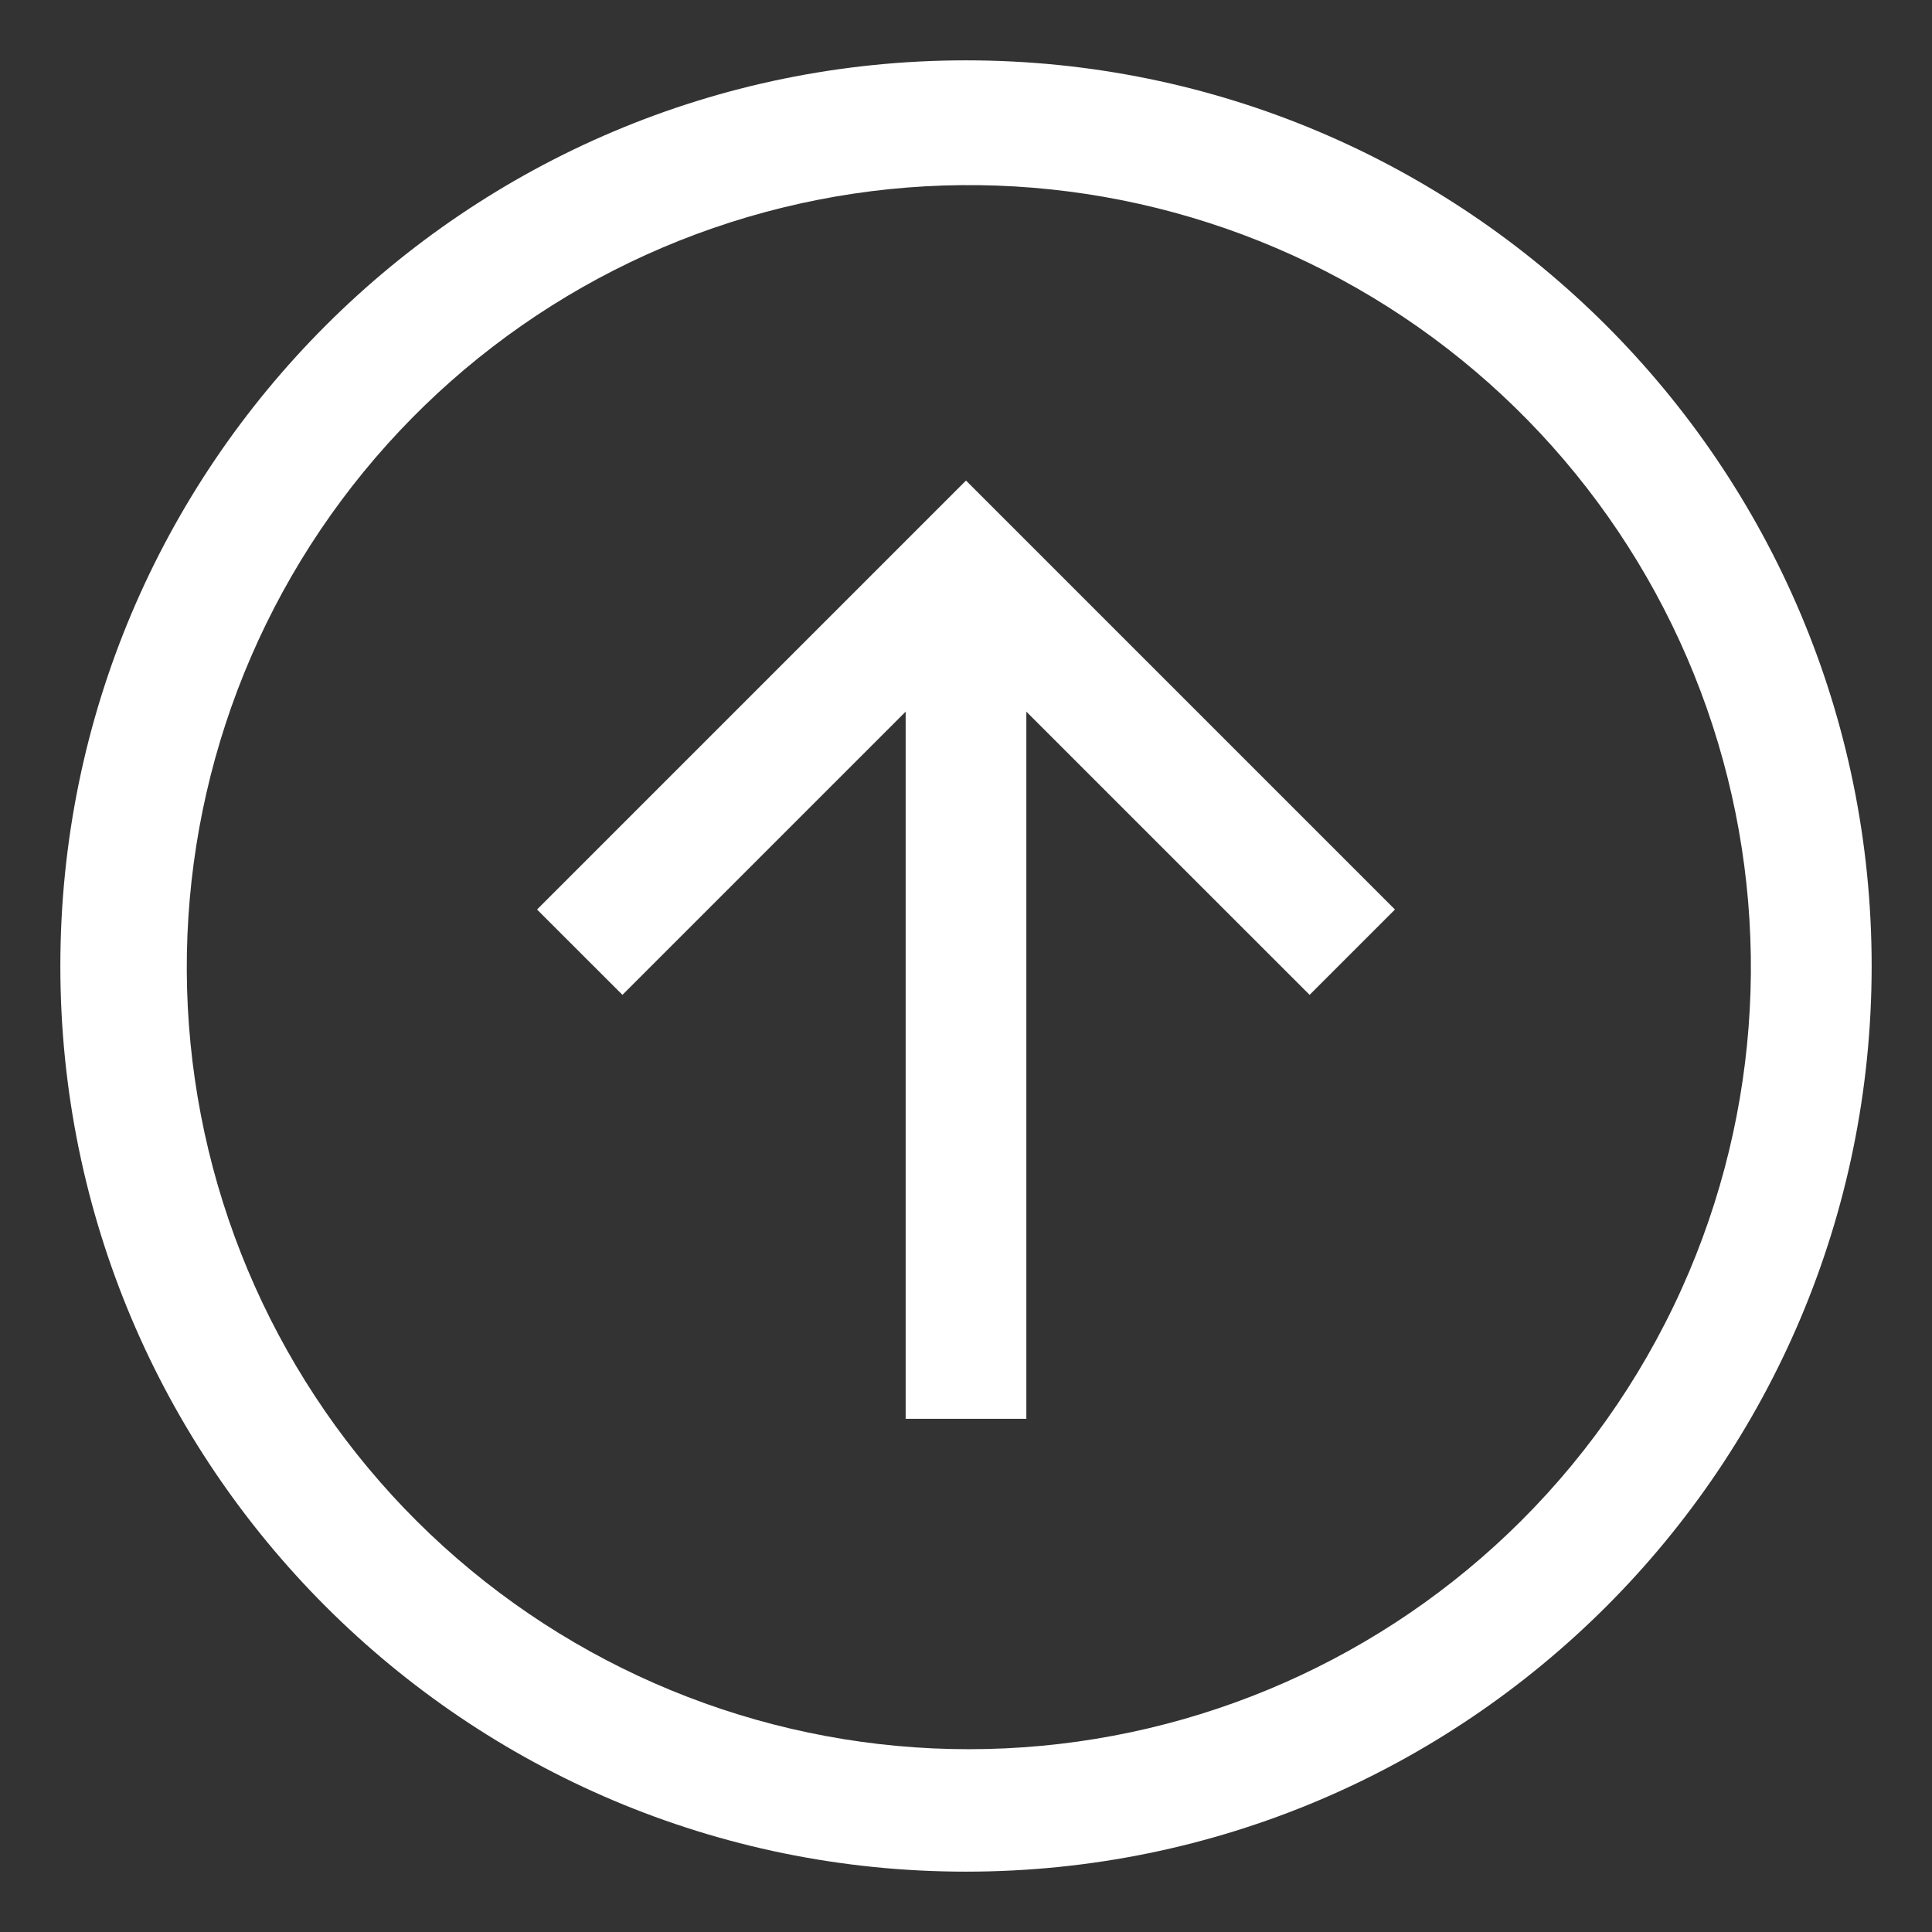
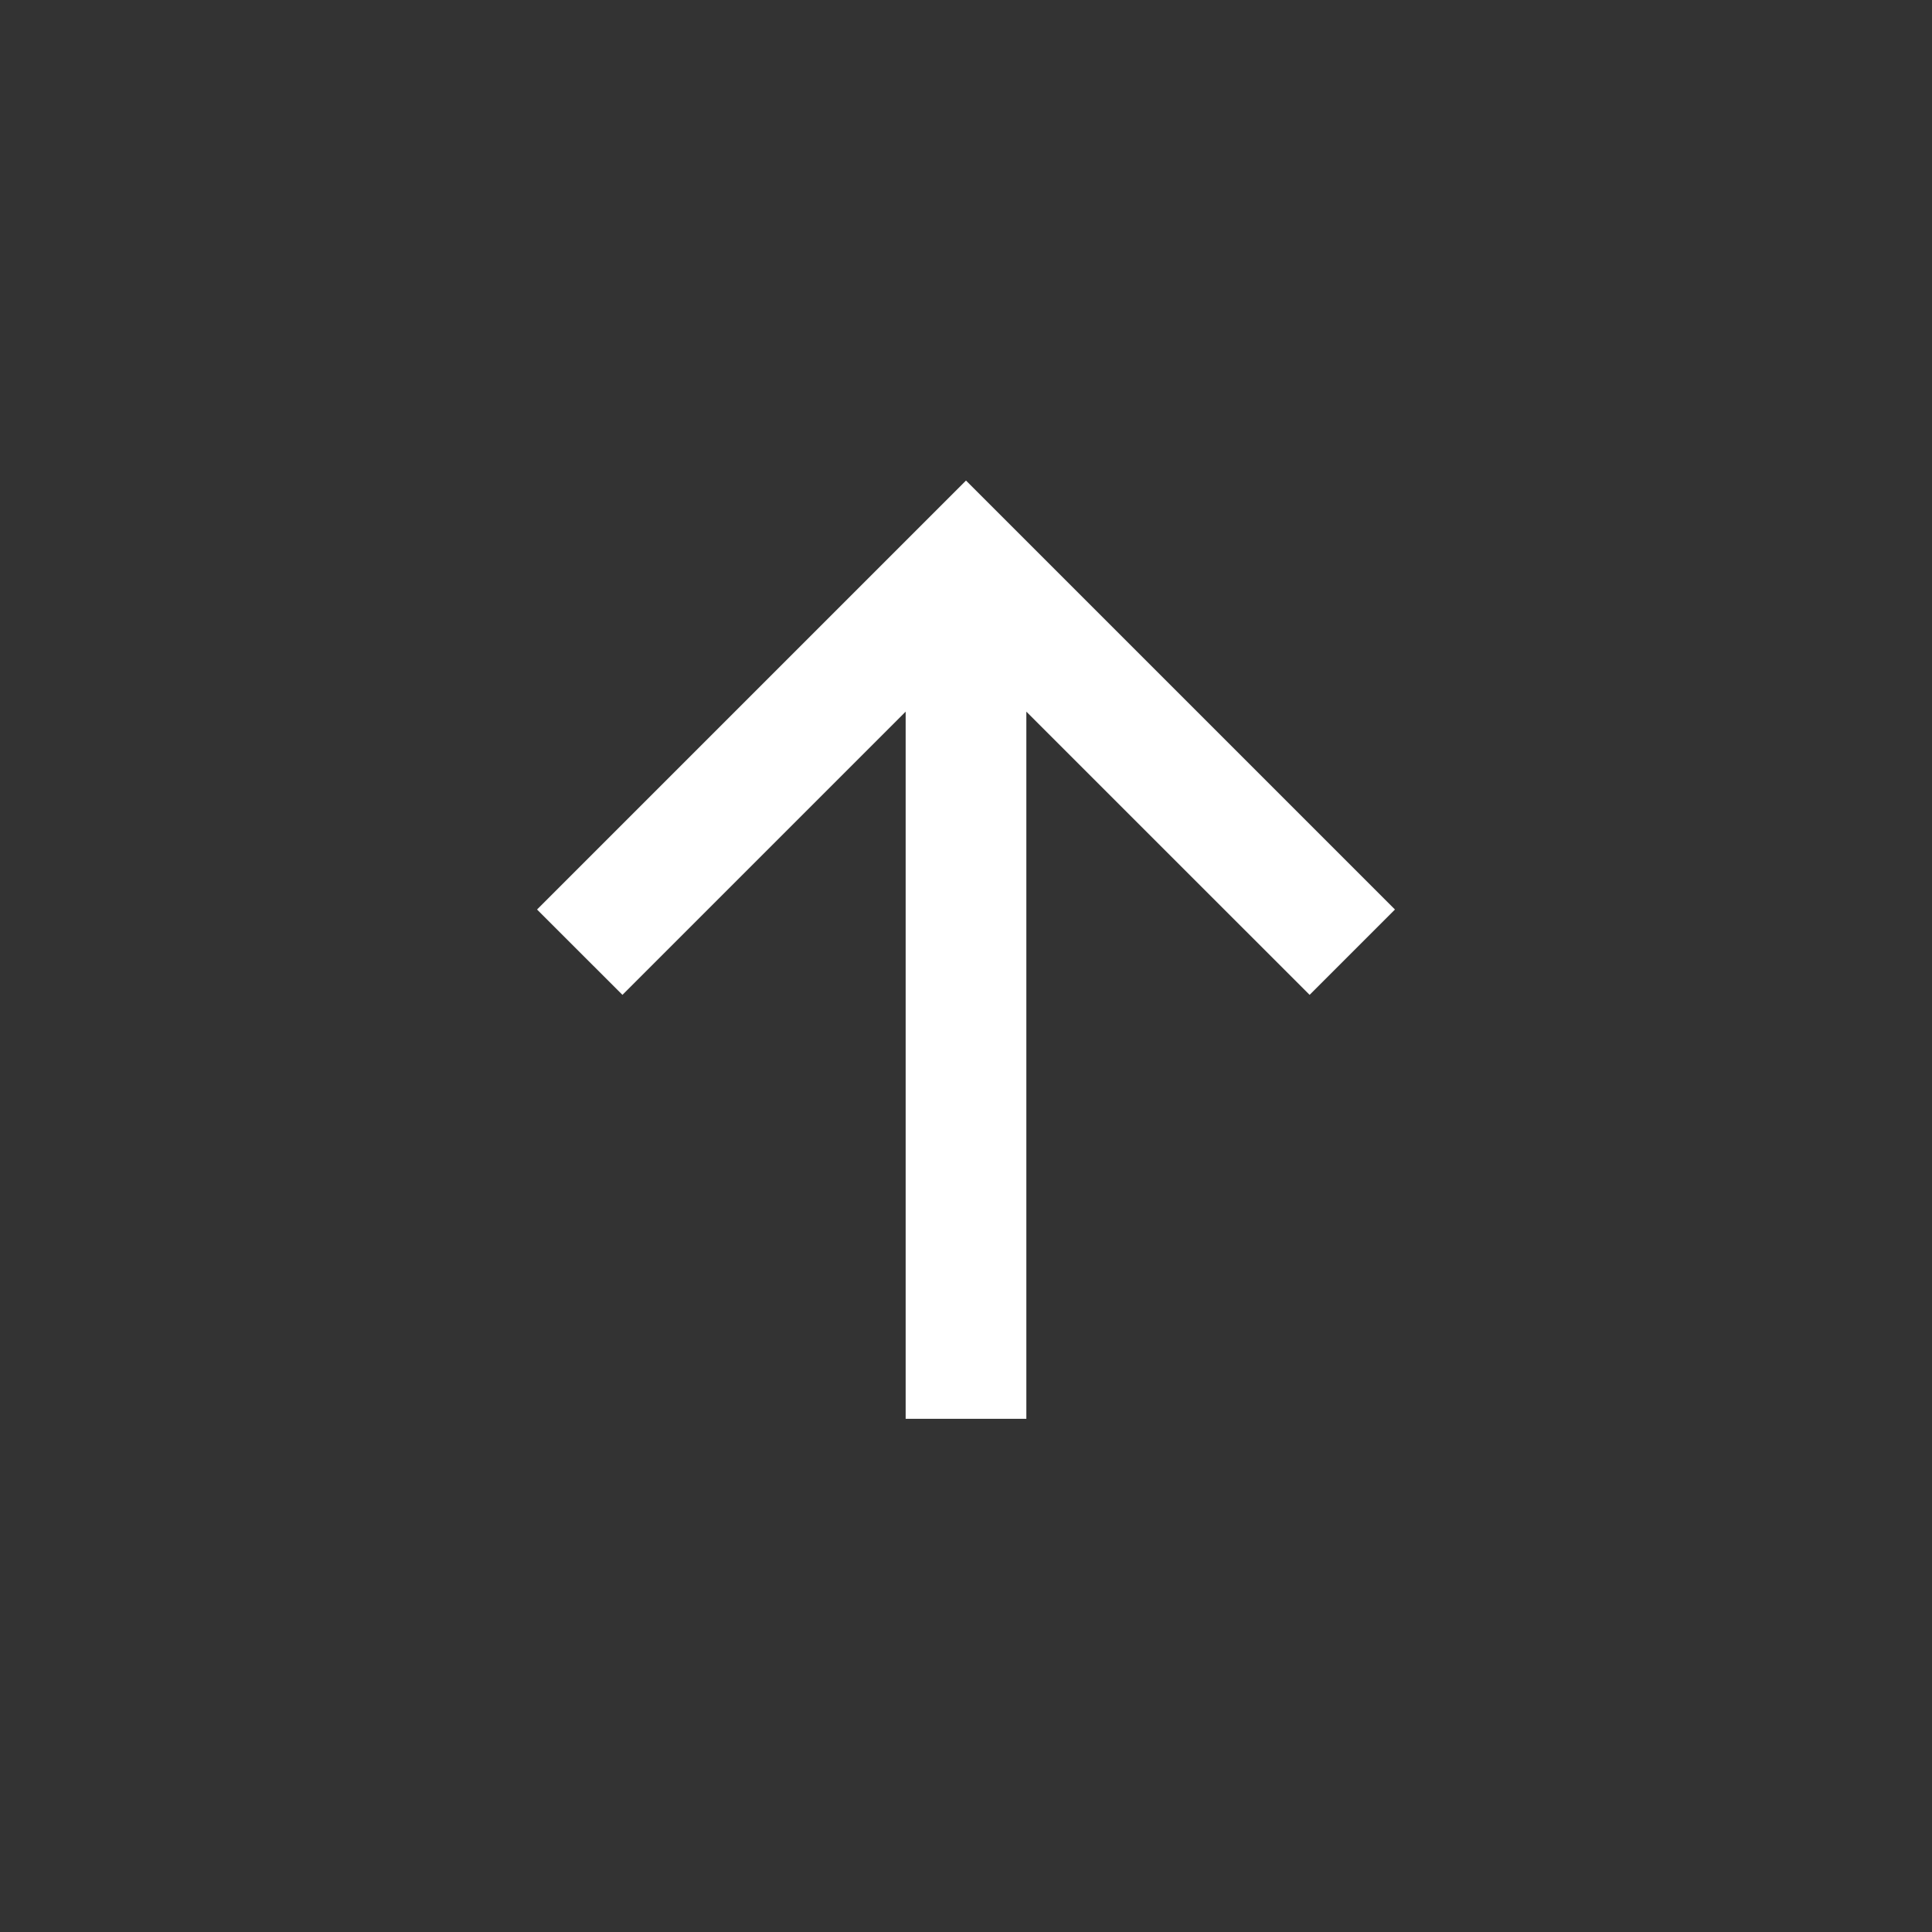
<svg xmlns="http://www.w3.org/2000/svg" width="34" height="34" viewBox="0 0 34 34" fill="none">
  <rect x="0" y="0" width="34" height="34" fill="#333333" stroke="none" />
-   <path d="M17 1.062C8.198 1.062 1.062 8.198 1.062 17C1.062 25.802 8.198 32.938 17 32.938C25.802 32.938 32.938 25.802 32.938 17C32.938 8.198 25.802 1.062 17 1.062ZM26.767 26.767C24.345 29.181 21.111 30.608 17.695 30.768C14.279 30.929 10.925 29.811 8.288 27.634C5.651 25.457 3.918 22.376 3.429 18.992C2.939 15.607 3.727 12.161 5.639 9.326C7.551 6.491 10.45 4.468 13.771 3.654C17.093 2.839 20.598 3.29 23.605 4.919C26.612 6.548 28.905 9.238 30.037 12.465C31.169 15.693 31.059 19.226 29.728 22.376C29.034 24.017 28.029 25.509 26.767 26.767Z" fill="white" />
  <path d="M9.451 16.006L10.954 17.508L15.938 12.524V24.969H18.062V12.524L23.047 17.508L24.549 16.006L17 8.457L9.451 16.006Z" fill="white" />
</svg>